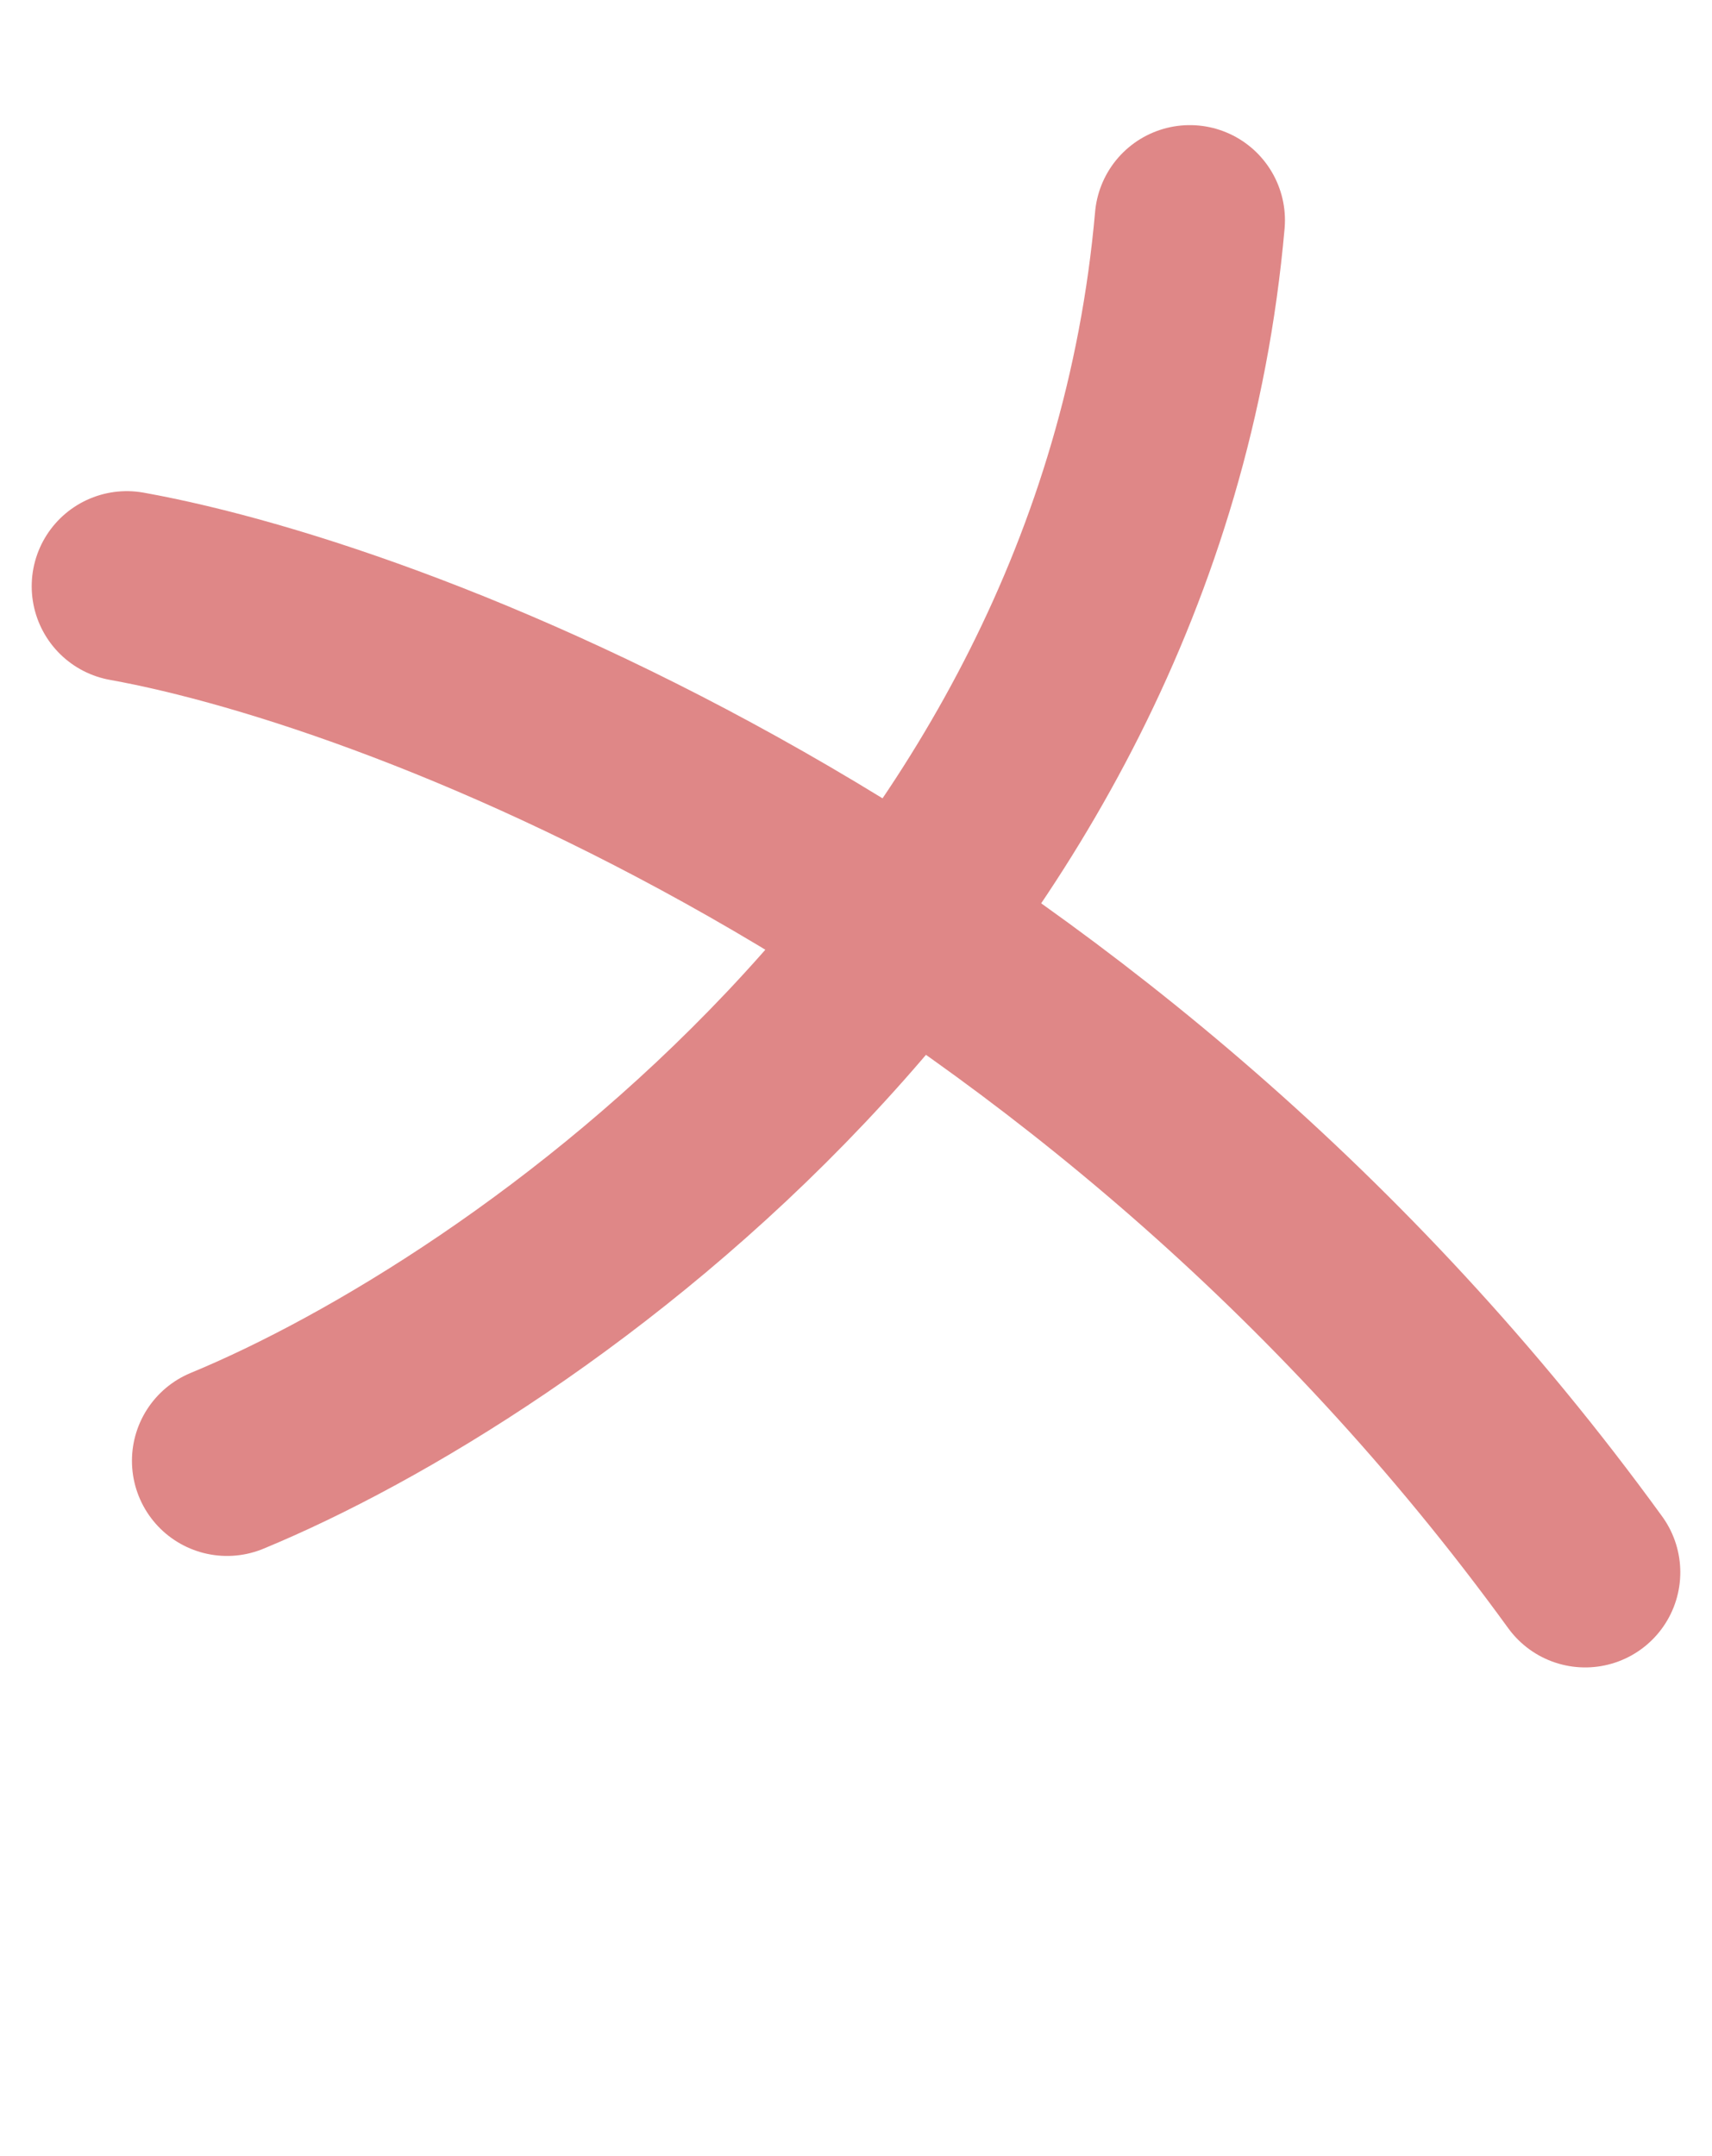
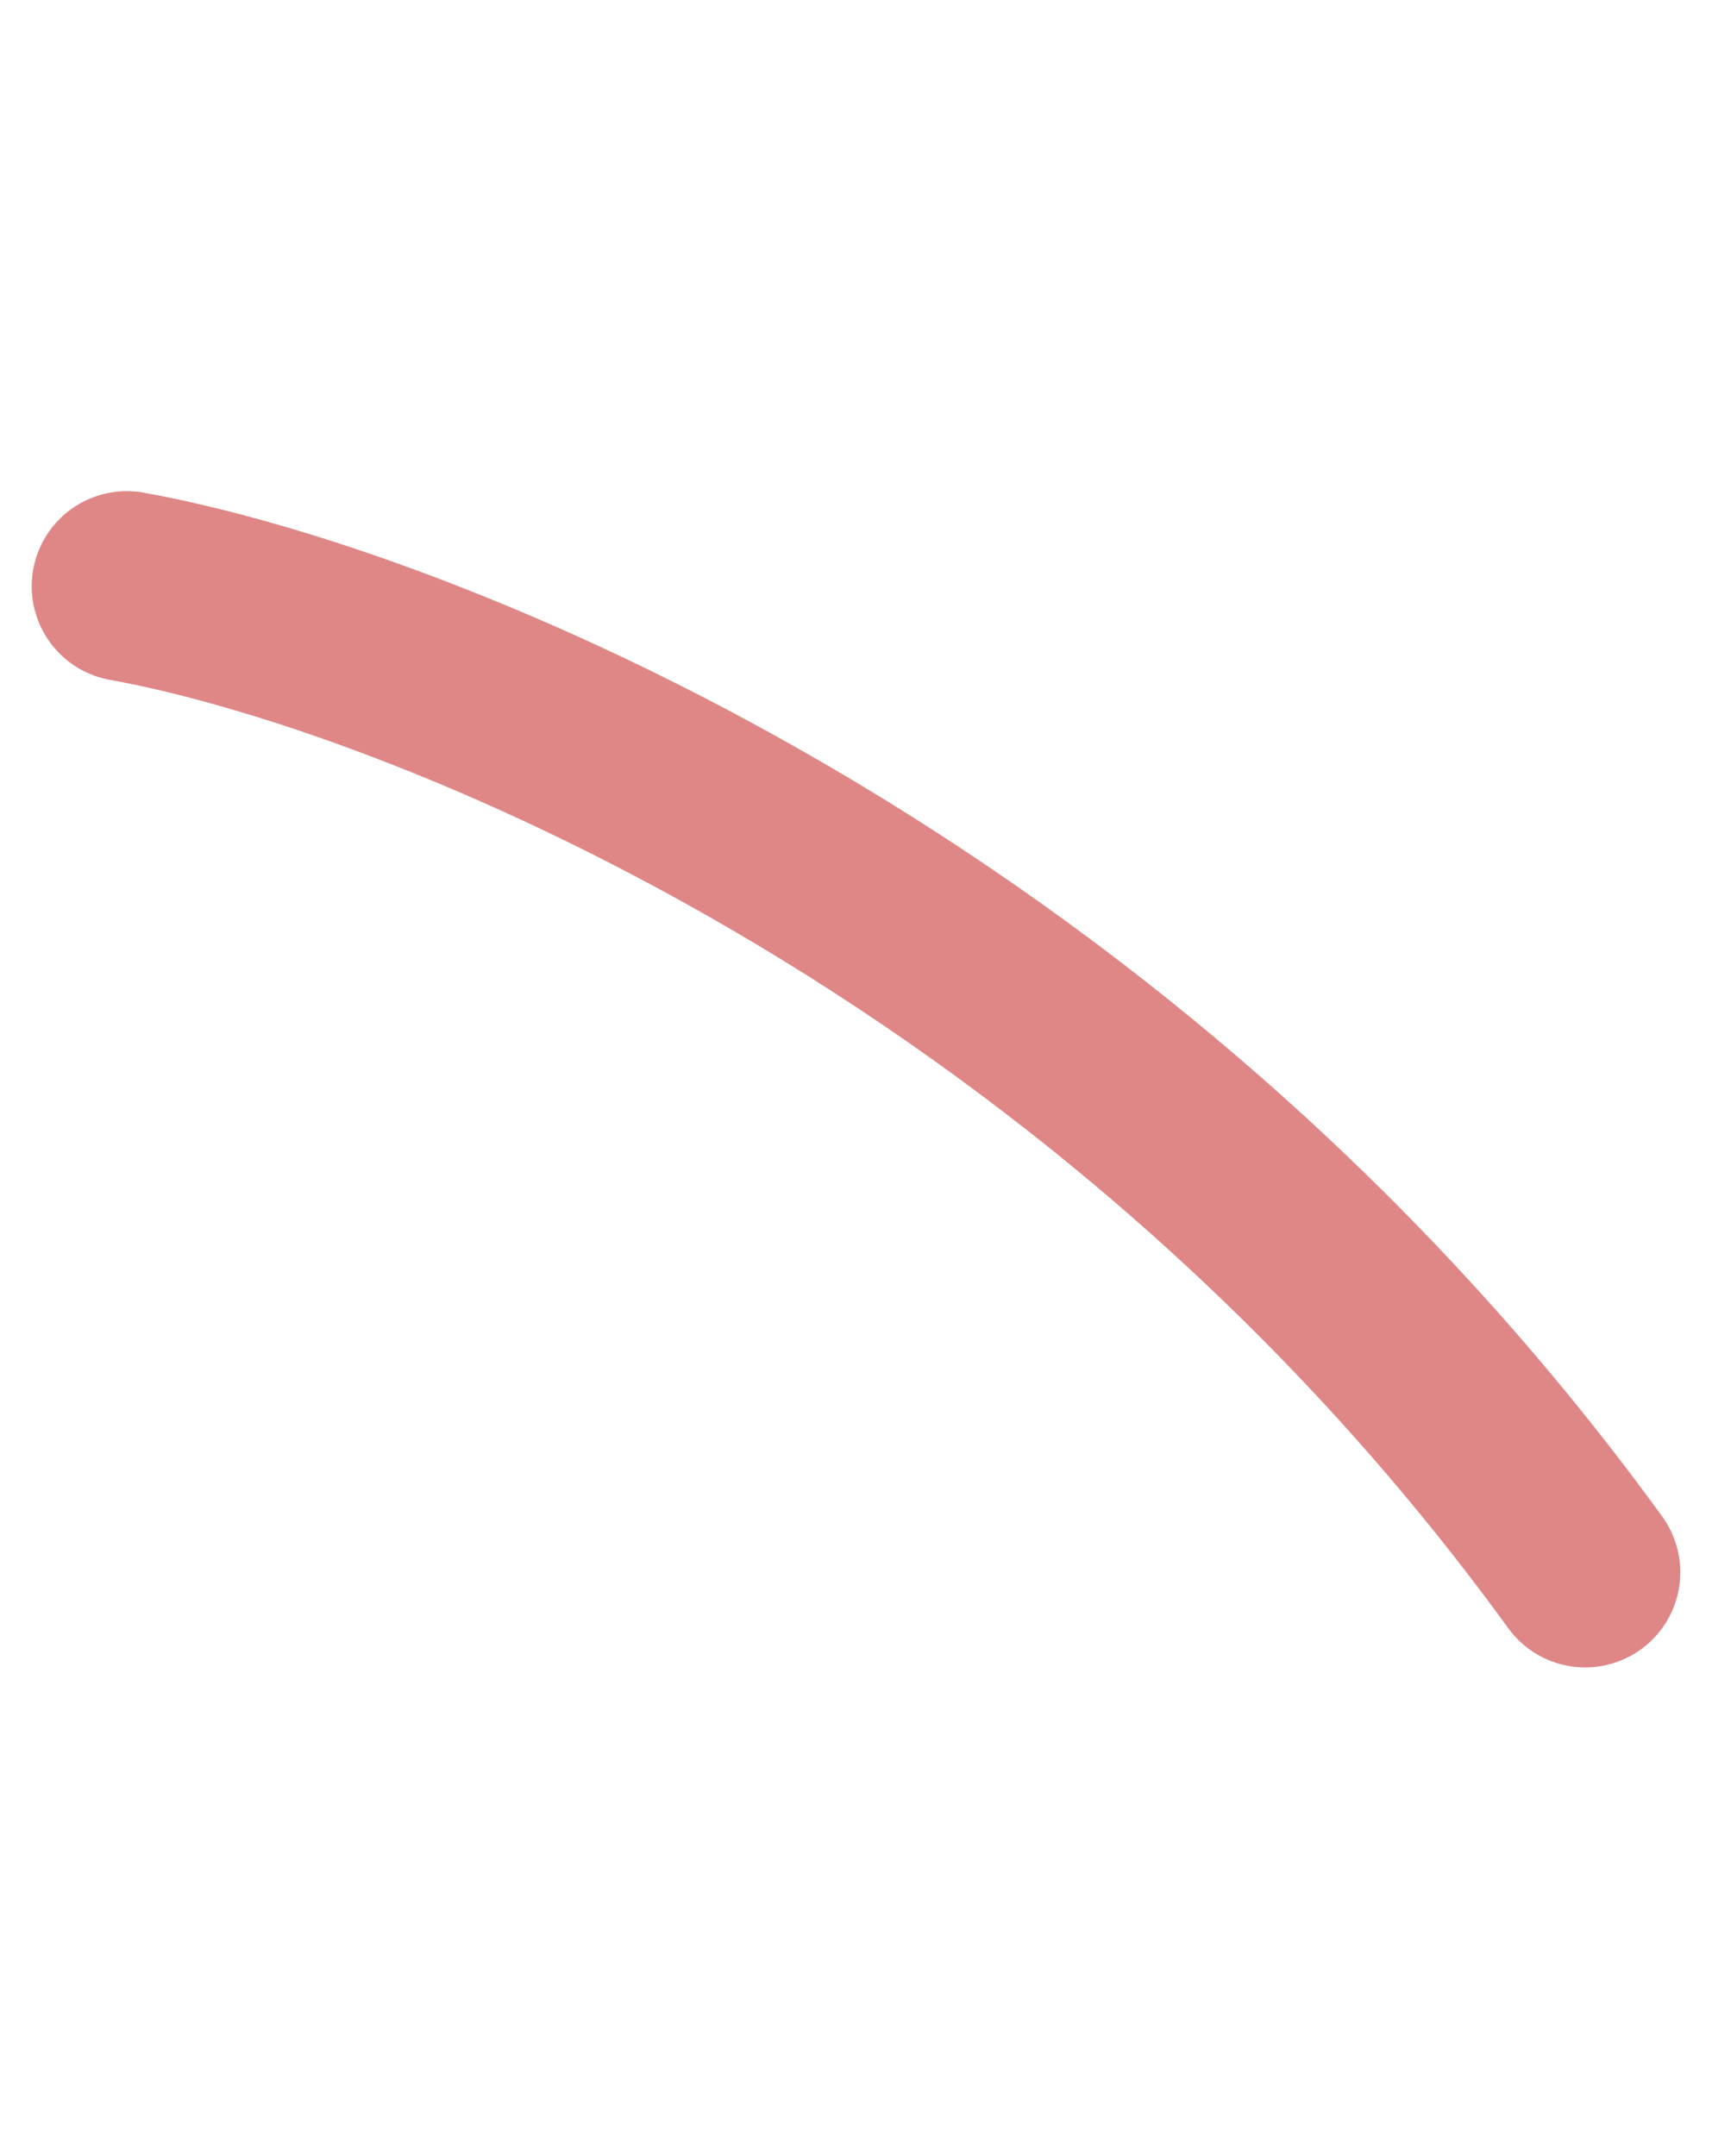
<svg xmlns="http://www.w3.org/2000/svg" width="27" height="34" viewBox="0 0 27 34" fill="none">
  <path d="M2 9.245C6.49 10.052 17.377 14.29 25 24.794" stroke="#DF8787" stroke-width="3" stroke-linecap="round" />
-   <path d="M3.581 23.036C8.236 21.114 17.79 14.51 18.765 3.473" stroke="#DF8787" stroke-width="3" stroke-linecap="round" />
</svg>